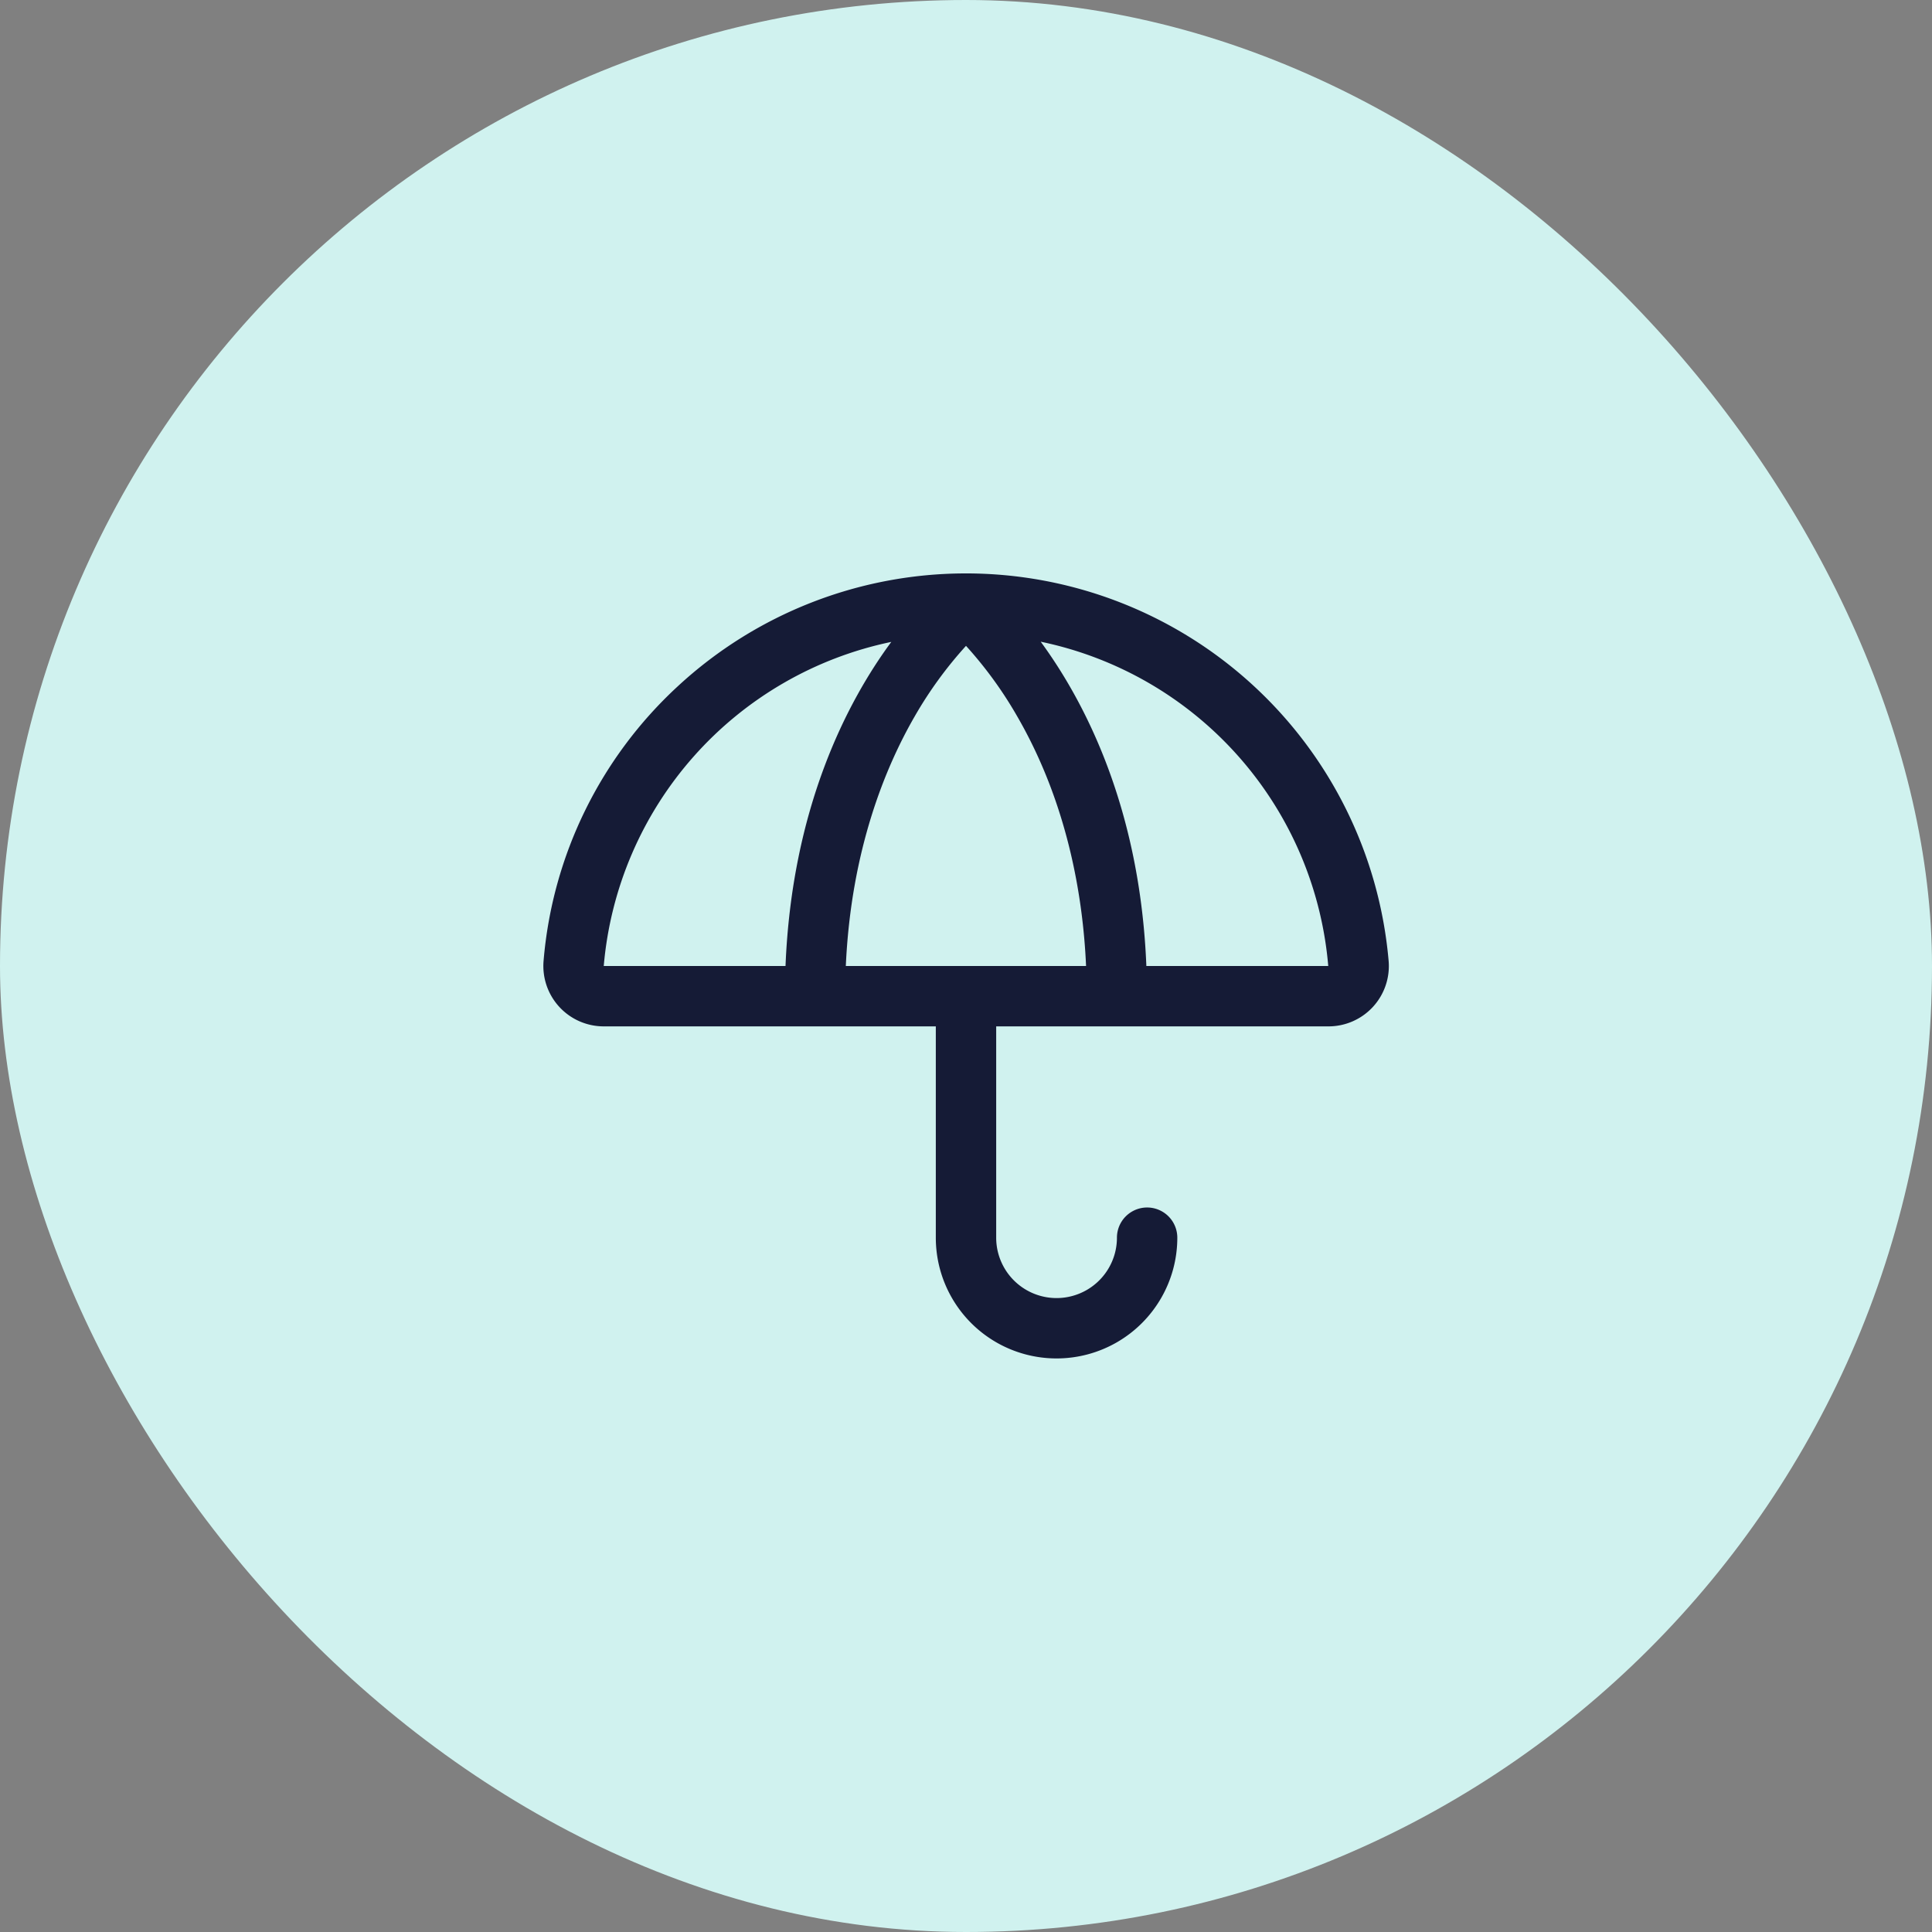
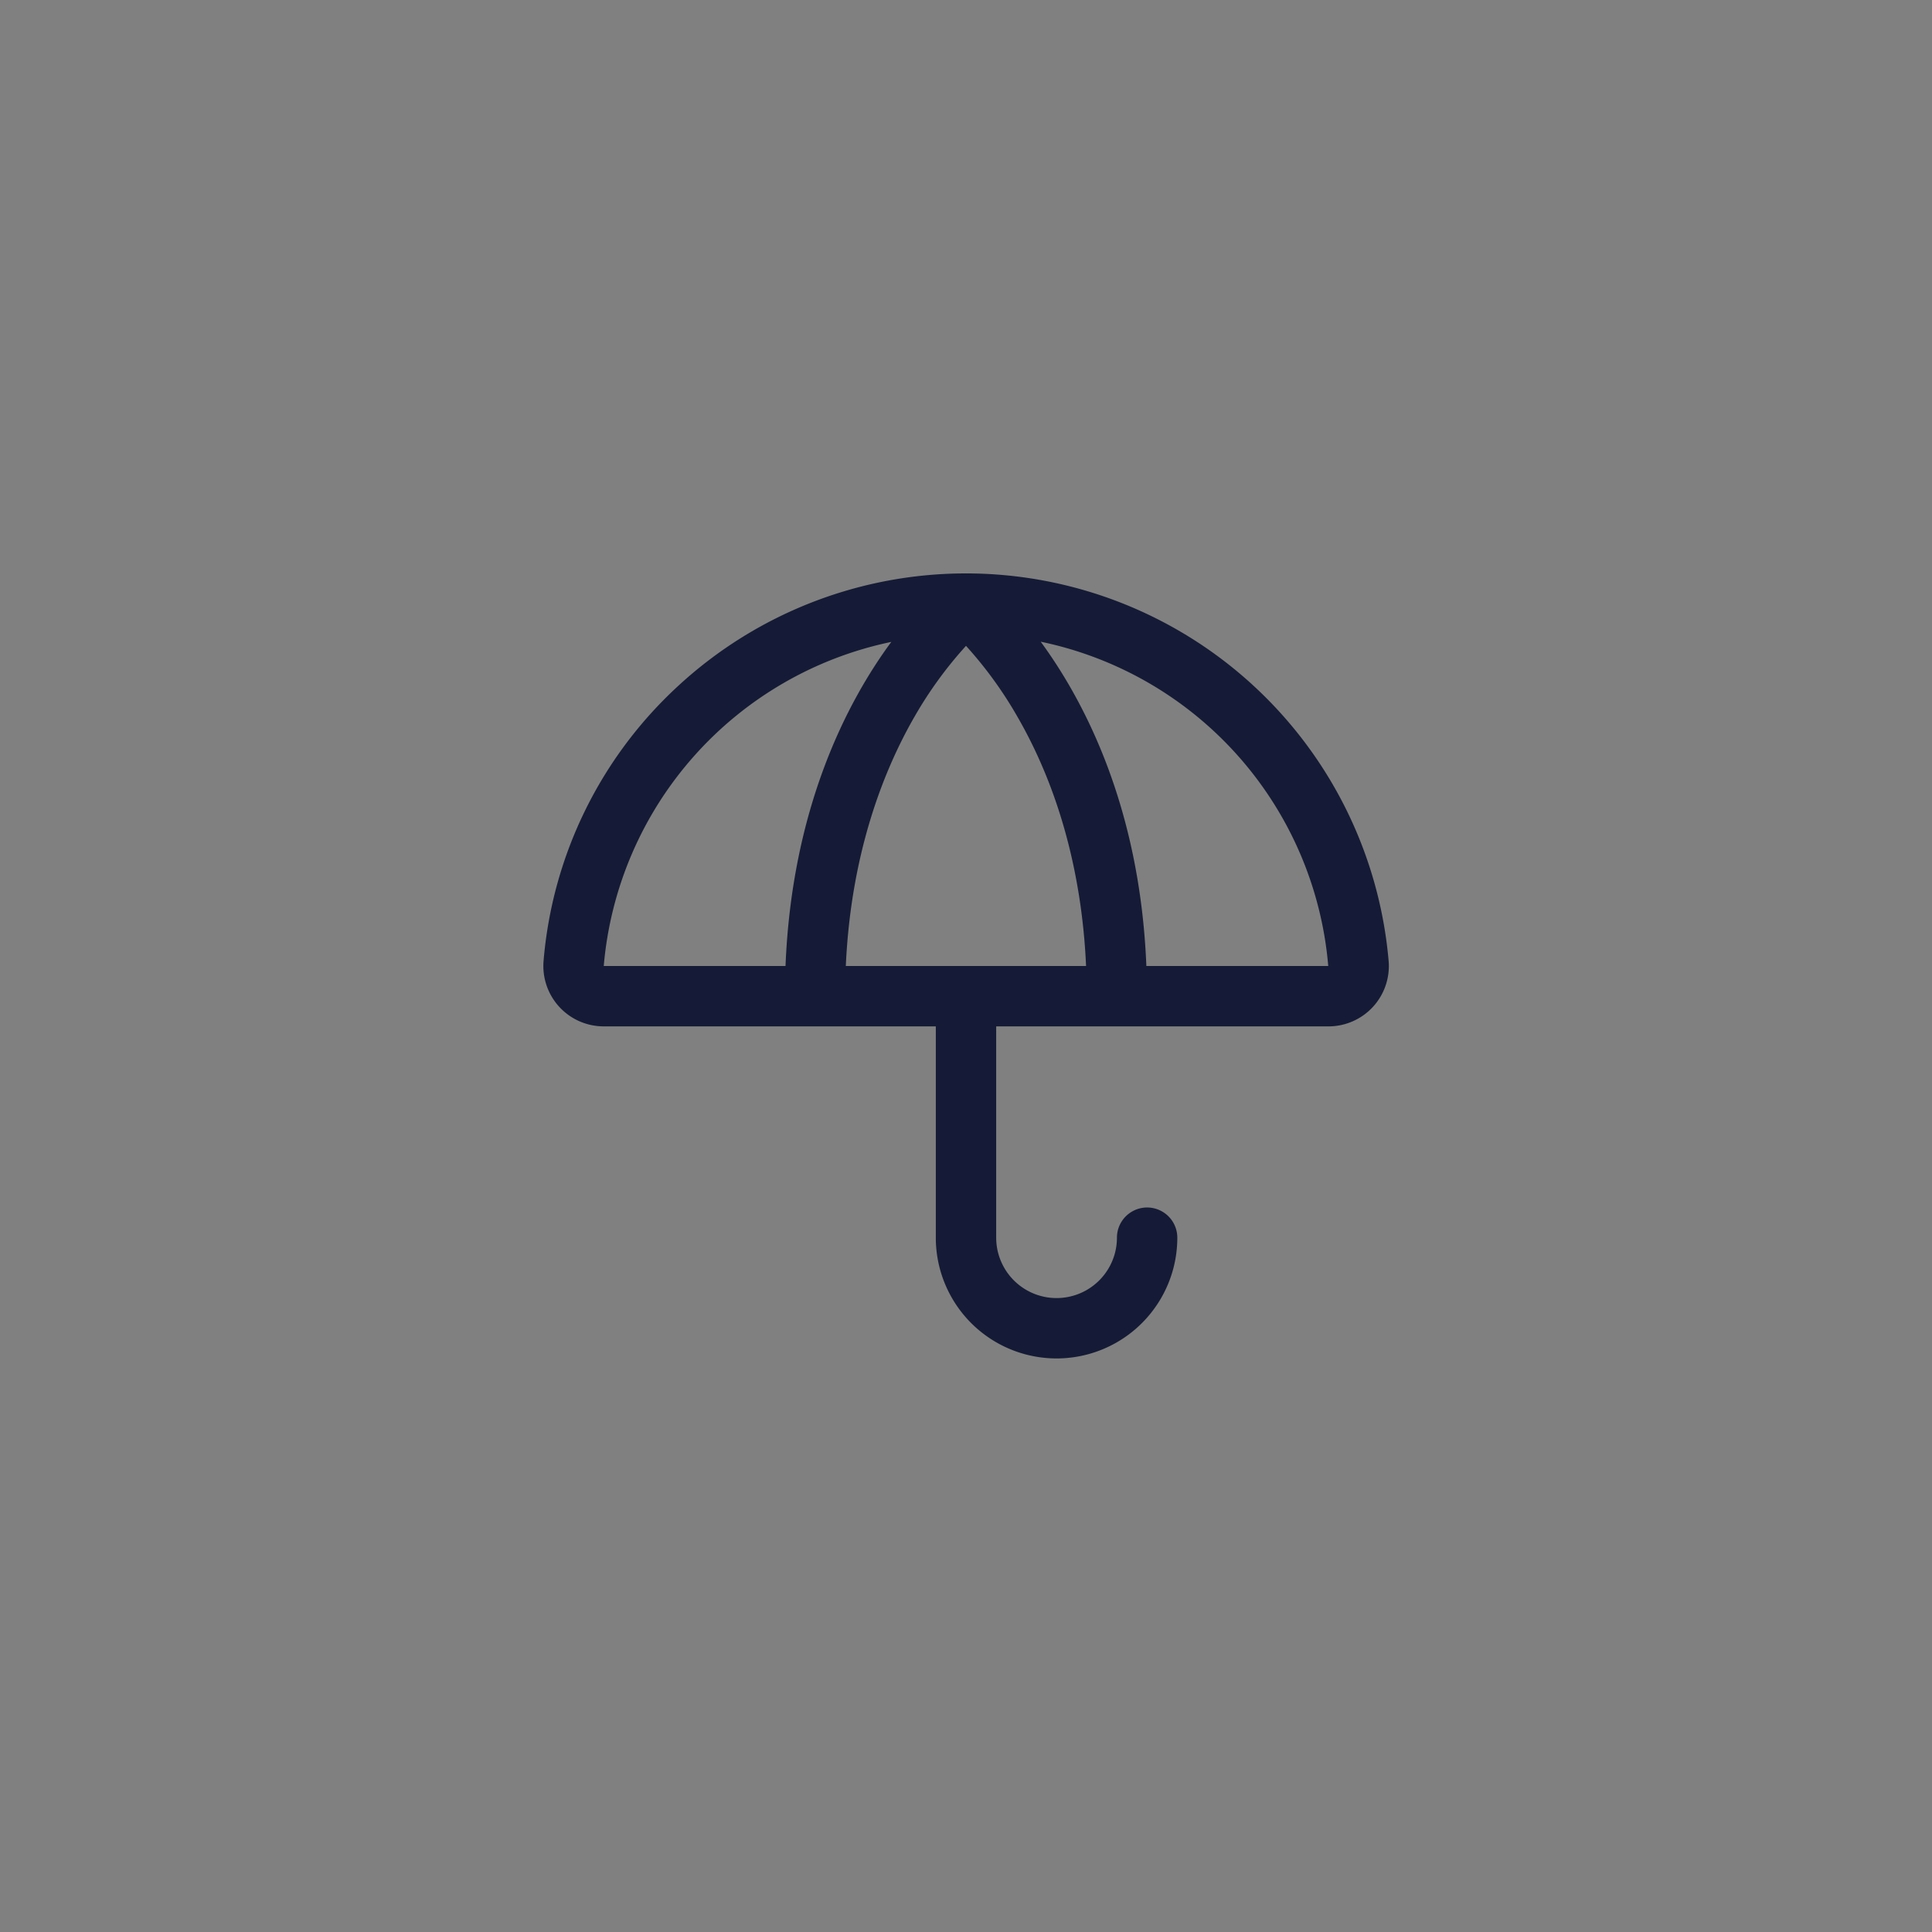
<svg xmlns="http://www.w3.org/2000/svg" width="48" height="48" fill="none">
  <rect width="100%" height="100%" fill="#808080" stroke="none" />
-   <rect width="48" height="48" fill="#D0F2EF" rx="24" />
  <path fill="#151B36" d="M34.5 23.872a10.541 10.541 0 0 0-17.648-6.833 10.458 10.458 0 0 0-3.347 6.833A1.5 1.5 0 0 0 15 25.5h8.25v5.25a3 3 0 0 0 6 0 .75.75 0 1 0-1.5 0 1.5 1.5 0 1 1-3 0V25.5H33a1.499 1.499 0 0 0 1.5-1.628ZM15 24a9.014 9.014 0 0 1 7.144-8.052c-1.099 1.49-2.47 4.125-2.628 8.052H15Zm6.014 0c.13-2.885.987-4.95 1.716-6.21.359-.625.785-1.21 1.27-1.744a10 10 0 0 1 1.268 1.744c1.245 2.15 1.638 4.455 1.715 6.21h-5.969Zm7.467 0c-.157-3.927-1.529-6.563-2.625-8.057A9.007 9.007 0 0 1 33 24h-4.519Z" />
</svg>